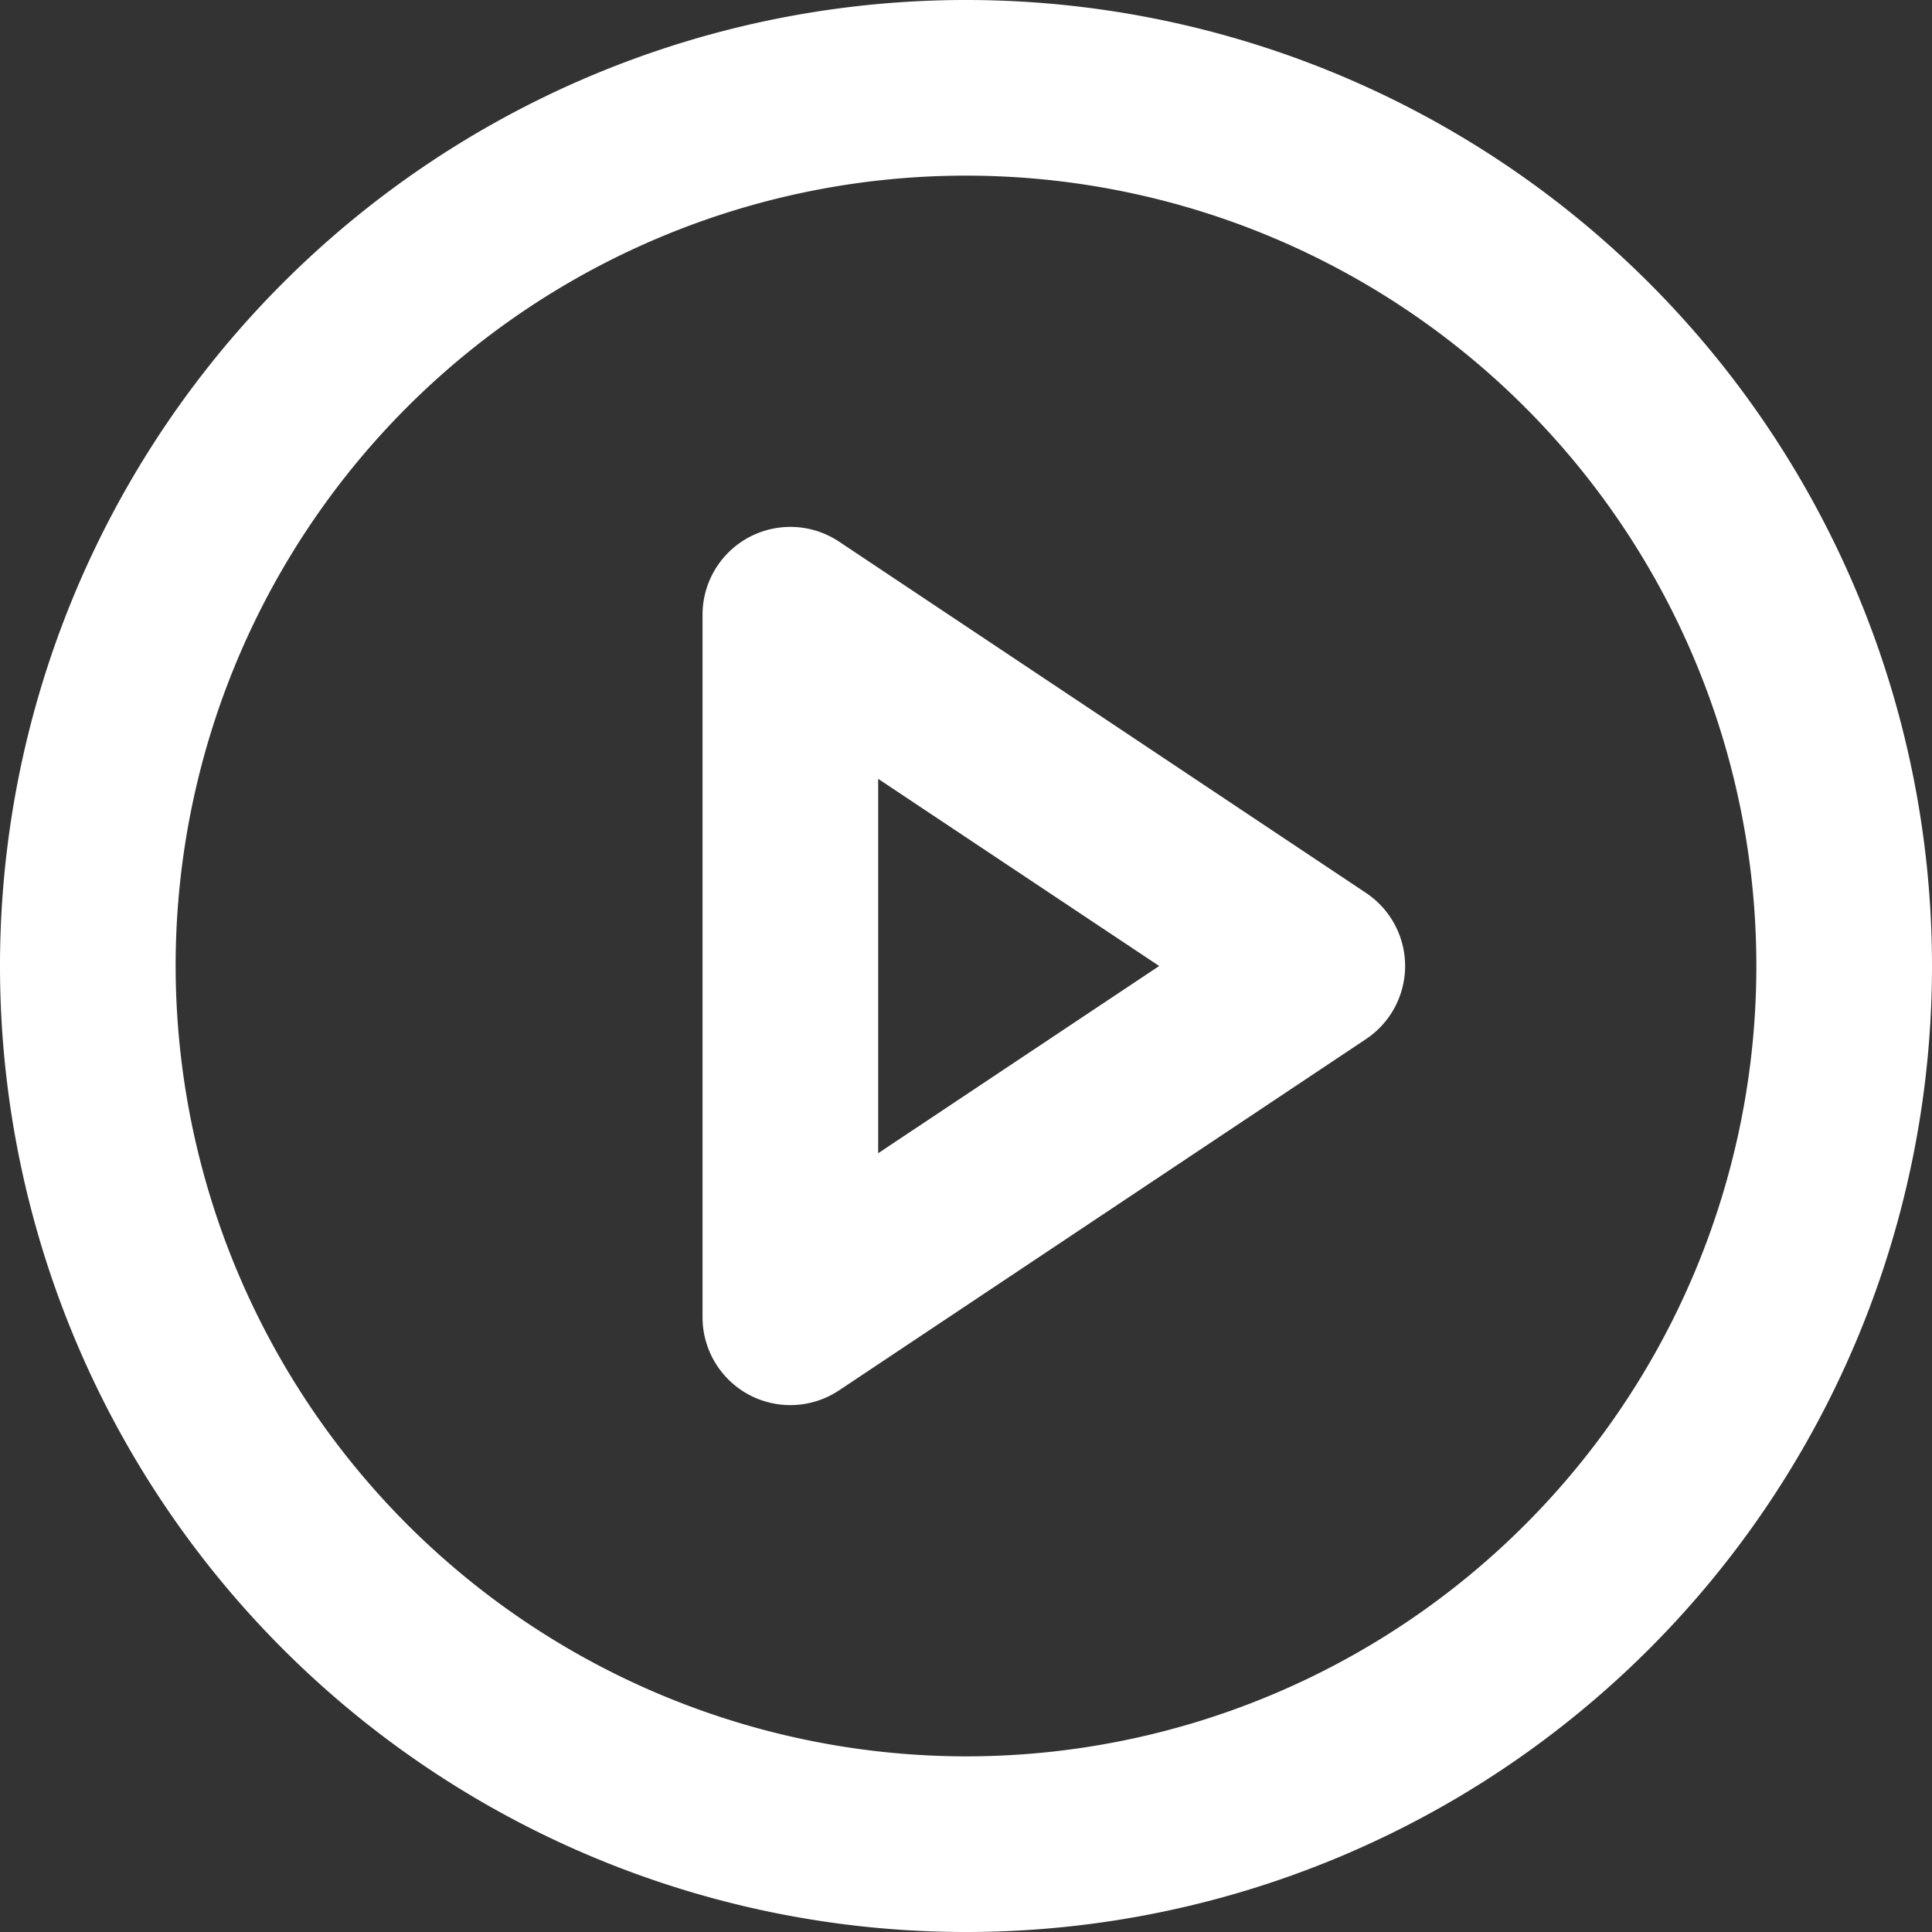
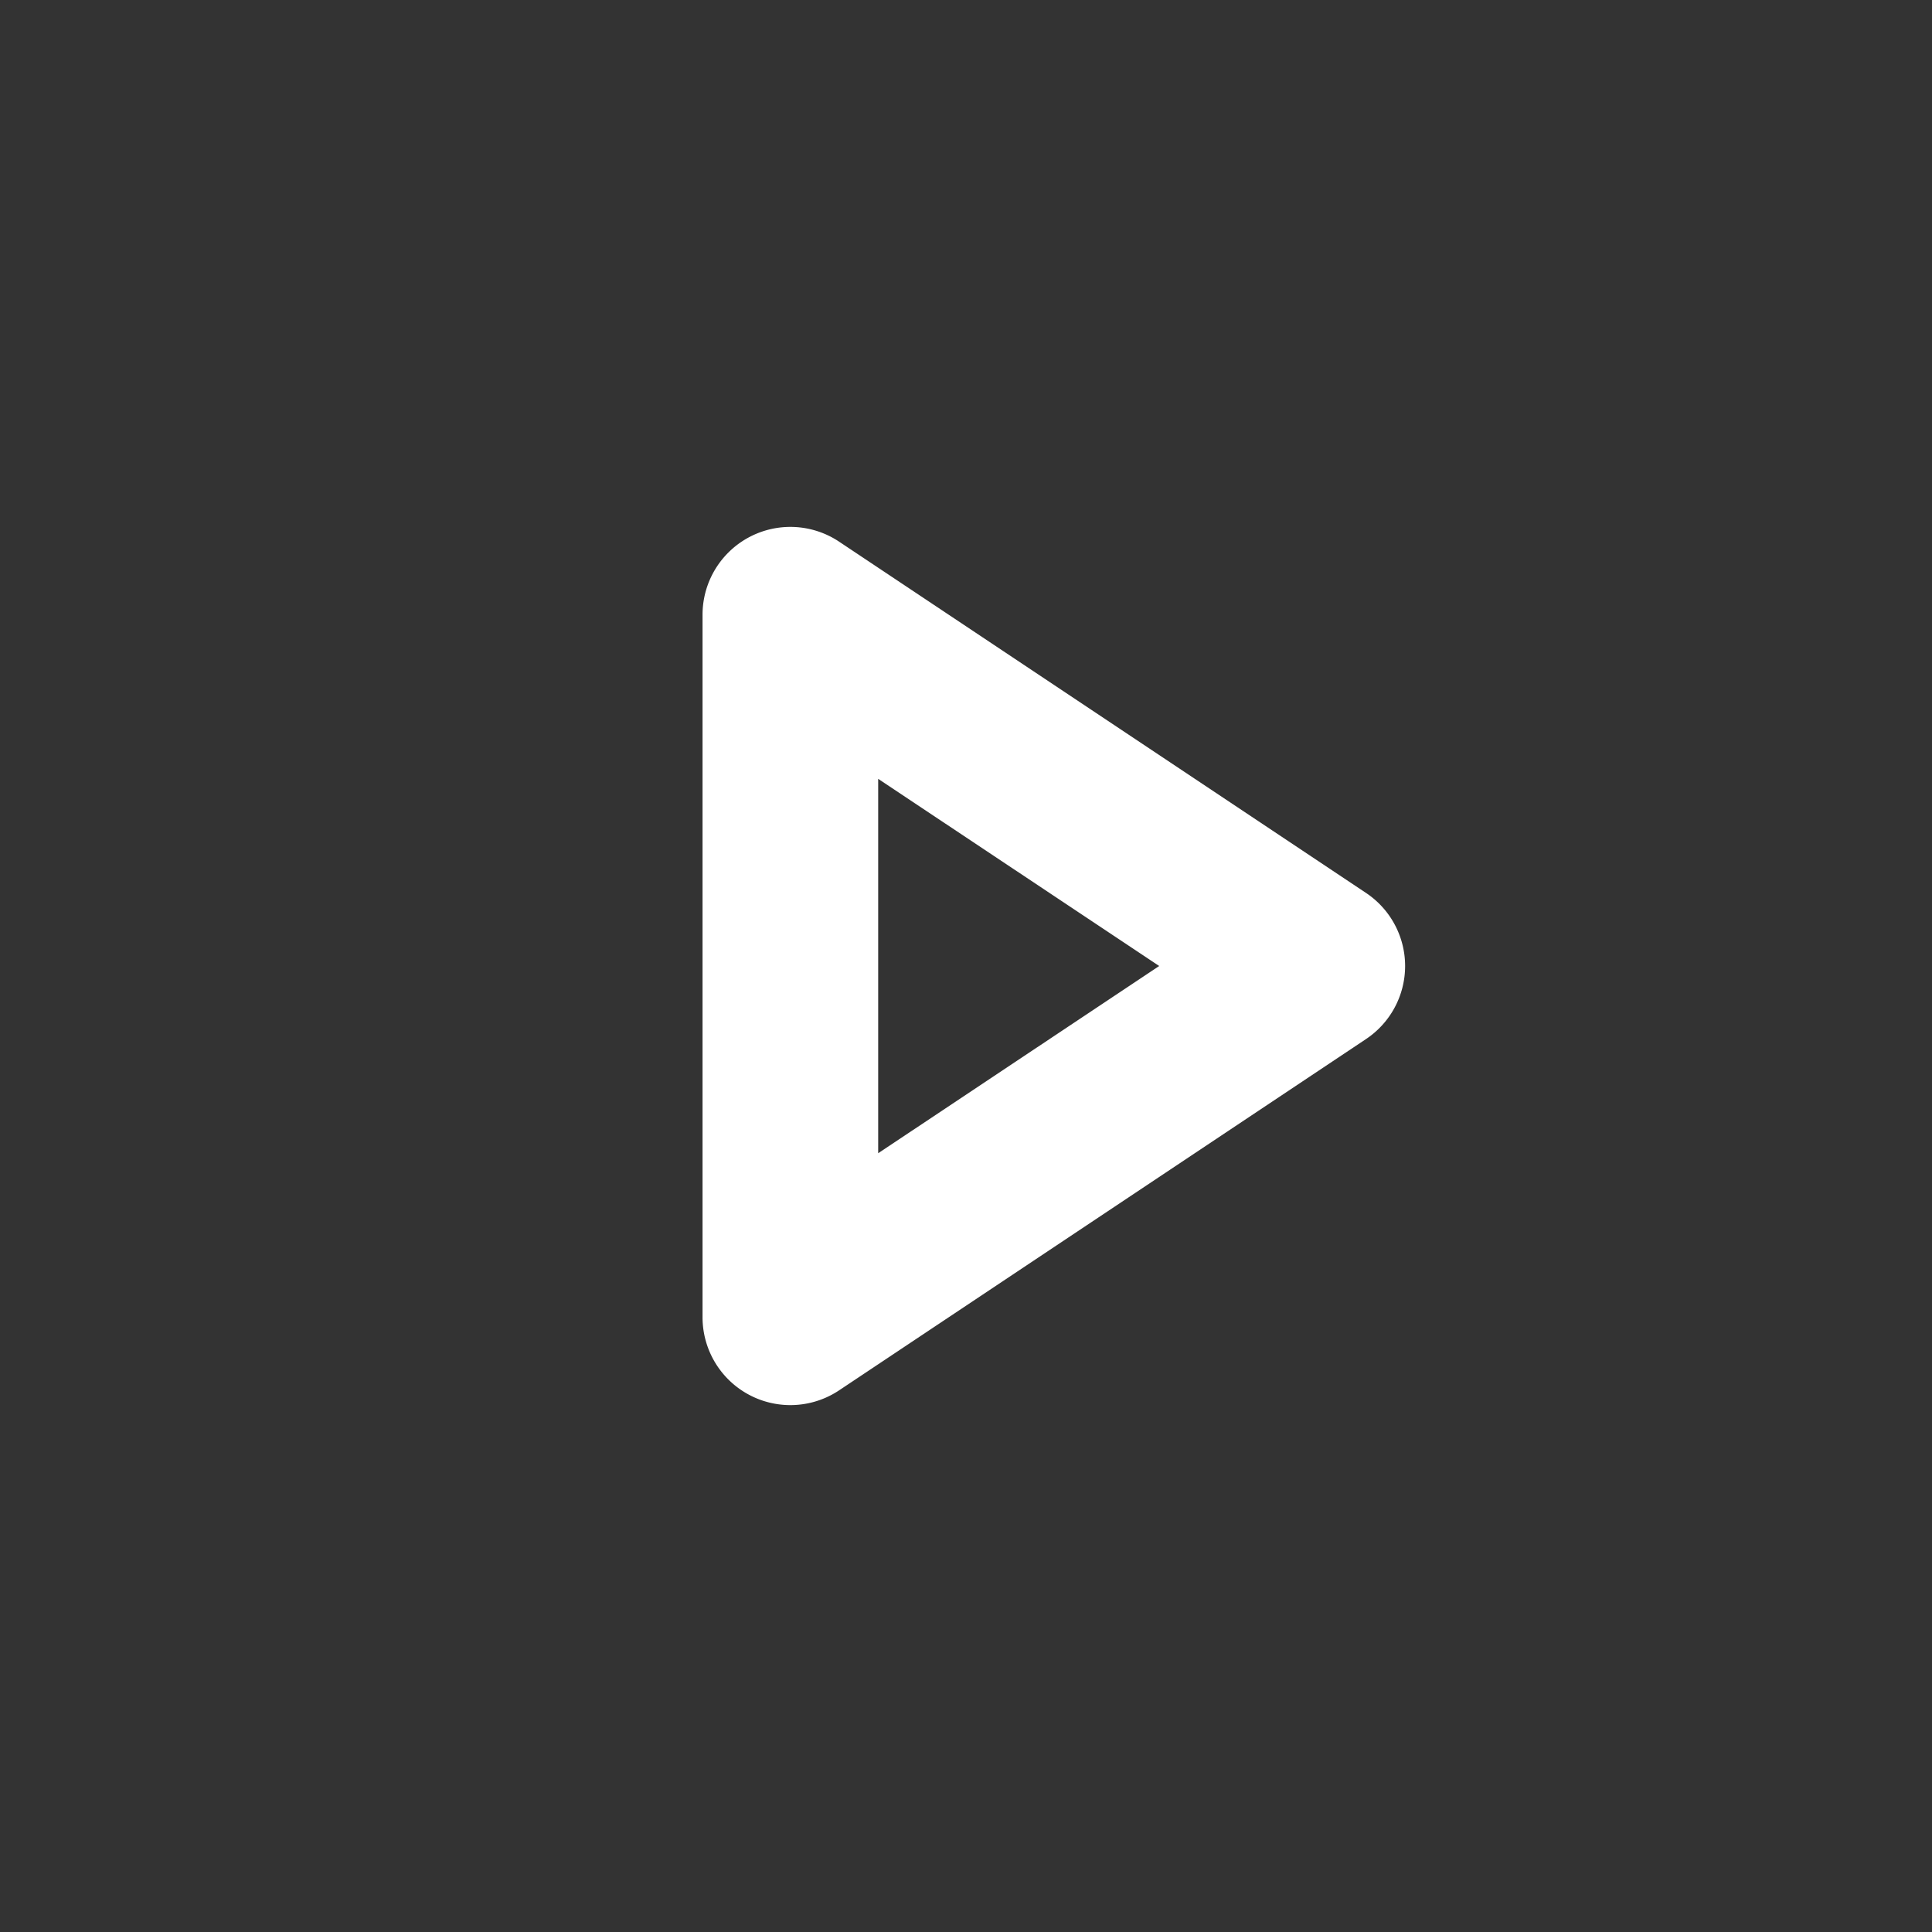
<svg xmlns="http://www.w3.org/2000/svg" width="22" height="22" viewBox="0 0 22 22">
  <rect x="0" y="0" width="22" height="22" fill="#333333" stroke="none" />
  <g transform="translate(-1 -1)">
-     <path d="M10-1A11,11,0,0,1,21,10,11,11,0,0,1,10,21,11,11,0,0,1-1,10,11,11,0,0,1,10-1Zm0,20a9,9,0,1,0-9-9A9.01,9.01,0,0,0,10,19Z" transform="translate(2 2)" fill="#fff" />
    <path d="M10,7a1,1,0,0,1,.555.168l6,4a1,1,0,0,1,0,1.664l-6,4A1,1,0,0,1,9,16V8a1,1,0,0,1,1-1Zm4.2,5L11,9.869v4.263Z" fill="#fff" />
  </g>
</svg>